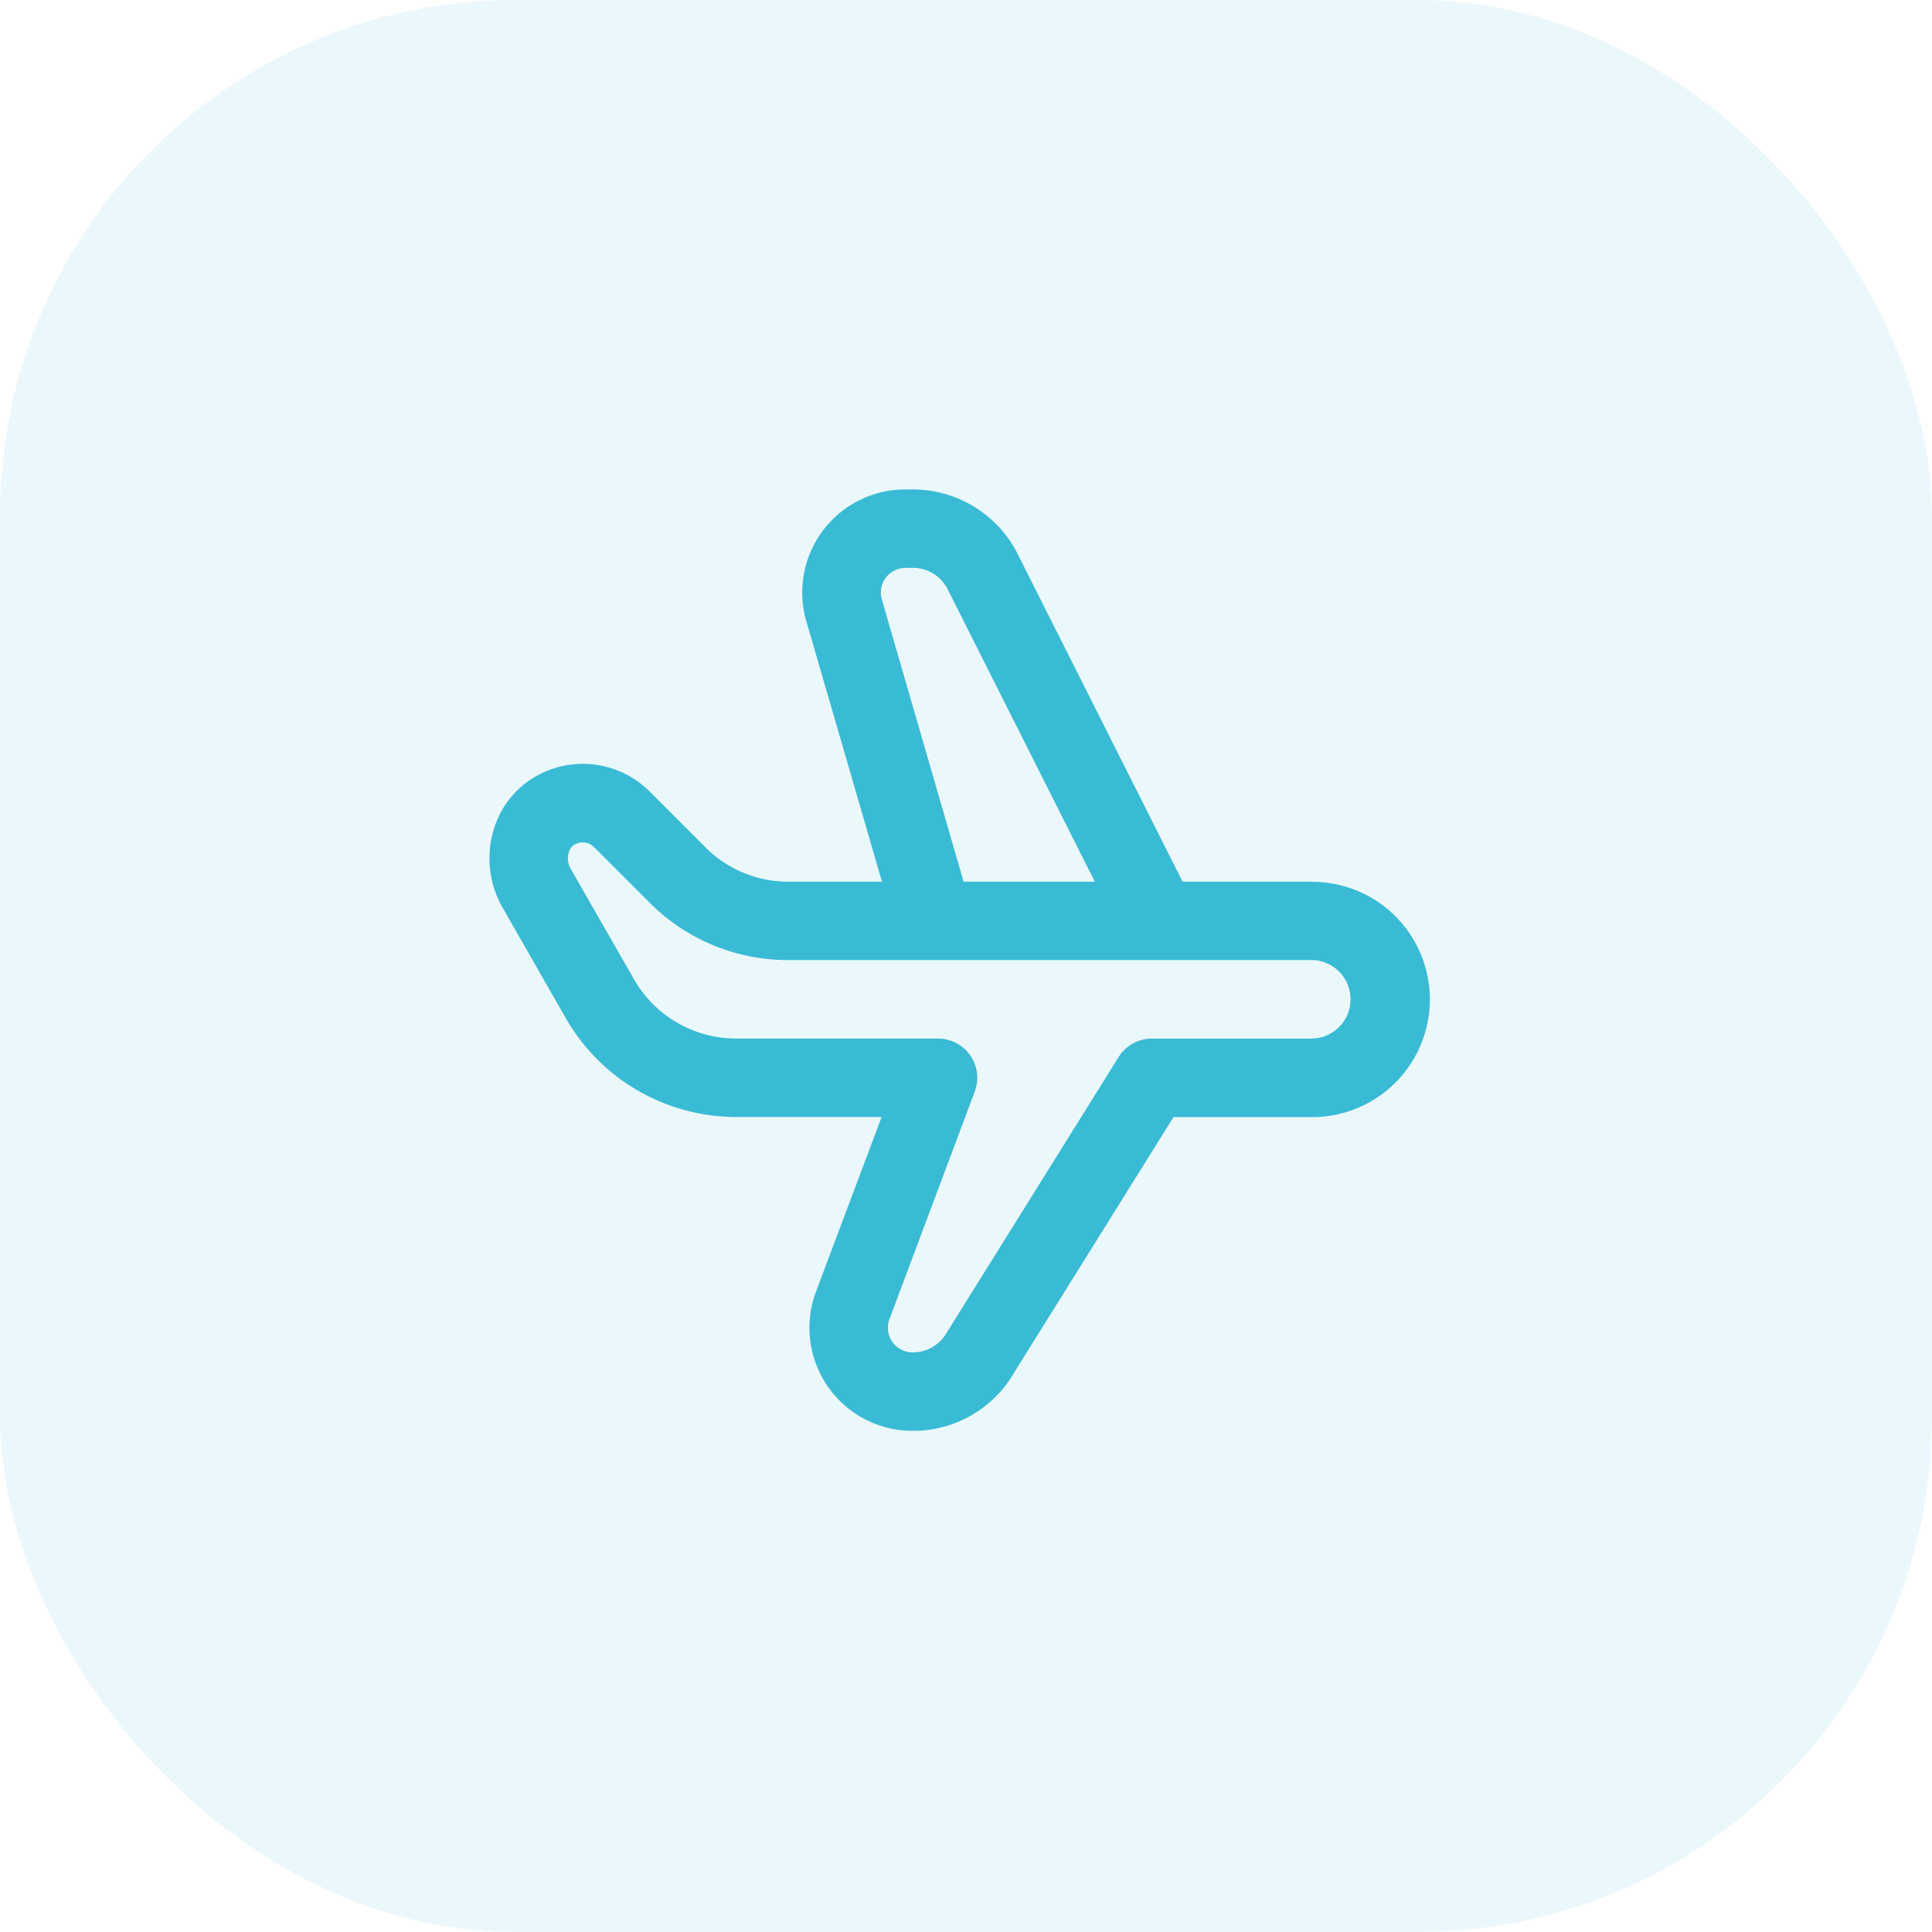
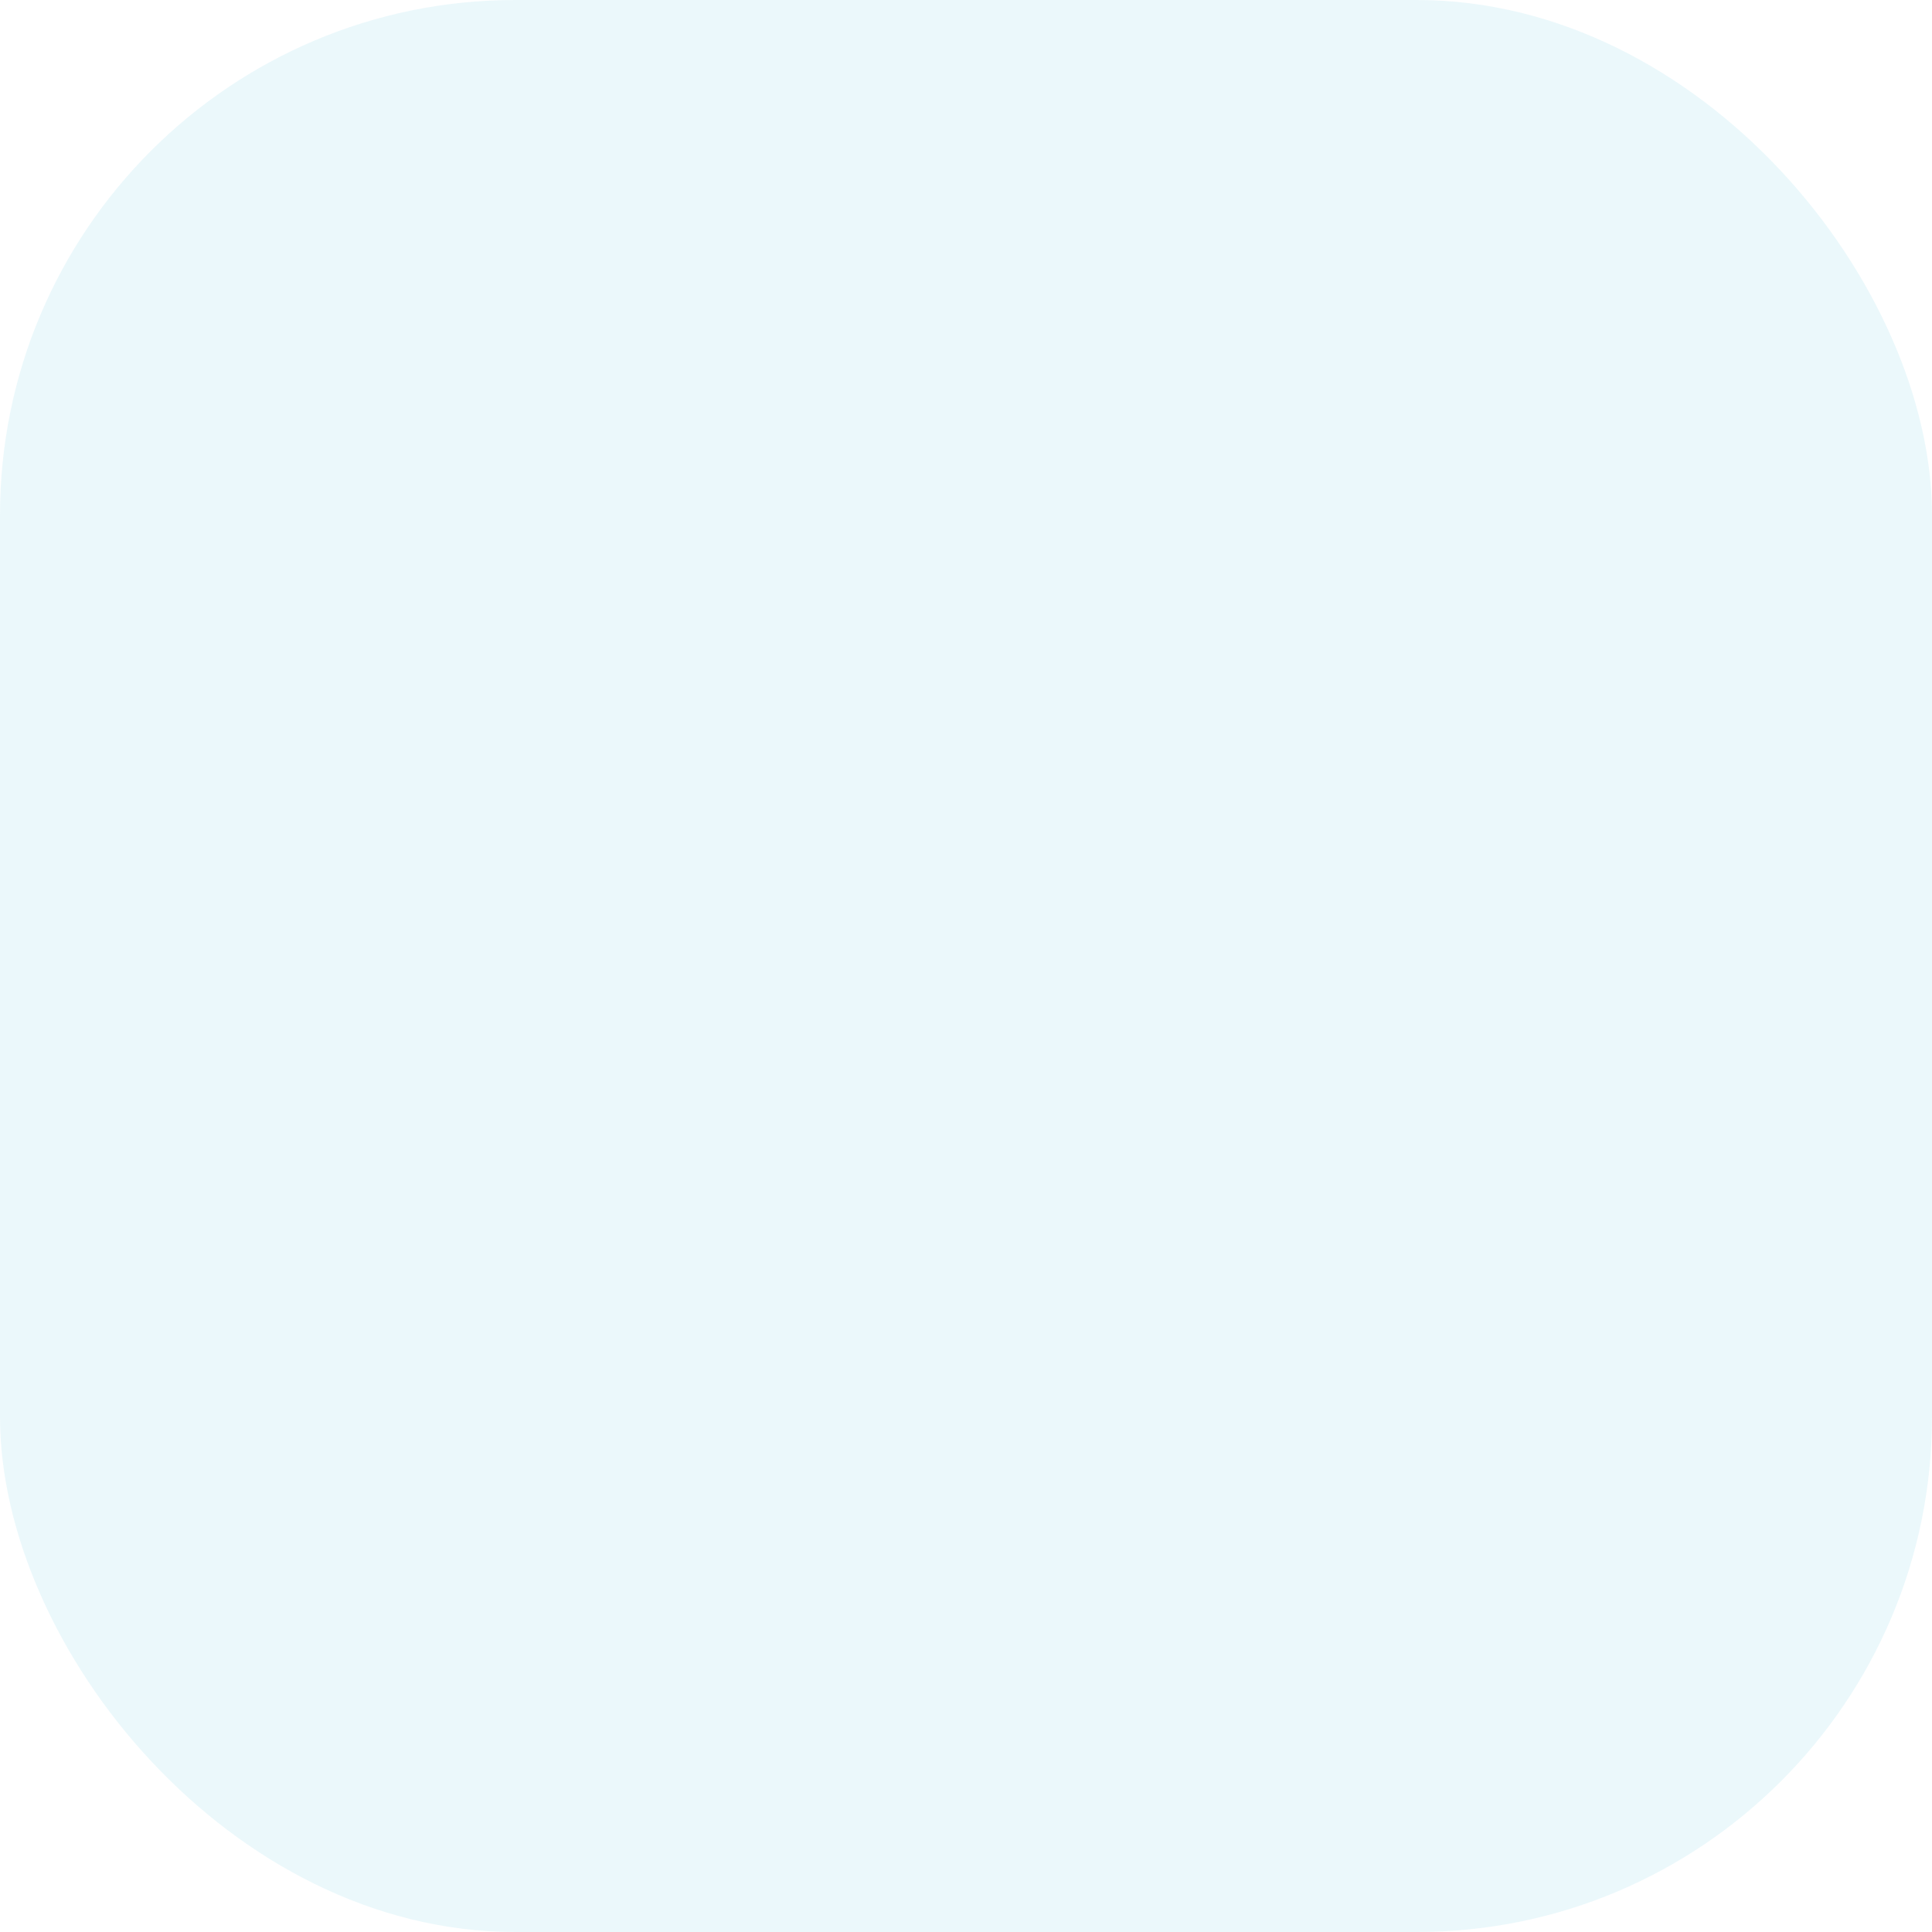
<svg xmlns="http://www.w3.org/2000/svg" width="75" height="75" viewBox="0 0 75 75">
  <g id="Groupe_15905" data-name="Groupe 15905" transform="translate(-1091 -995)">
    <rect id="Rectangle_398" data-name="Rectangle 398" width="75" height="75" rx="20" transform="translate(1091 995)" fill="#3abbd5" opacity="0.1" />
-     <path id="fi-rr-plane" d="M31.965,15.227H26.93L20.463,2.38A4.568,4.568,0,0,0,16.452,0h-.277a4,4,0,0,0-3.852,5.118l2.936,10.109h-3.63A4.541,4.541,0,0,1,8.4,13.888L6.239,11.725a3.668,3.668,0,0,0-4.285-.659A3.531,3.531,0,0,0,.179,13.231a3.845,3.845,0,0,0,.347,2.994l2.458,4.3a7.632,7.632,0,0,0,6.61,3.837h5.651L12.7,31.135a4,4,0,0,0,3.747,5.41,4.525,4.525,0,0,0,3.967-2.3l6.162-9.878h5.384a4.568,4.568,0,0,0,0-9.136ZM15.254,4.271a.959.959,0,0,1,.921-1.226h.277a1.506,1.506,0,0,1,1.314.748l5.756,11.434H18.429ZM31.965,21.318H25.736a1.523,1.523,0,0,0-1.291.717L17.789,32.706a1.523,1.523,0,0,1-1.337.793.956.956,0,0,1-.9-1.294l3.31-8.832a1.523,1.523,0,0,0-1.427-2.056H9.594a4.568,4.568,0,0,1-3.959-2.3l-2.465-4.3A.8.8,0,0,1,3.1,14.1a.492.492,0,0,1,.241-.321.665.665,0,0,1,.3-.078.632.632,0,0,1,.437.18l2.158,2.158a7.571,7.571,0,0,0,5.39,2.231H31.965a1.523,1.523,0,0,1,0,3.045Z" transform="translate(1109.979 1014)" fill="#3abbd5" />
  </g>
</svg>